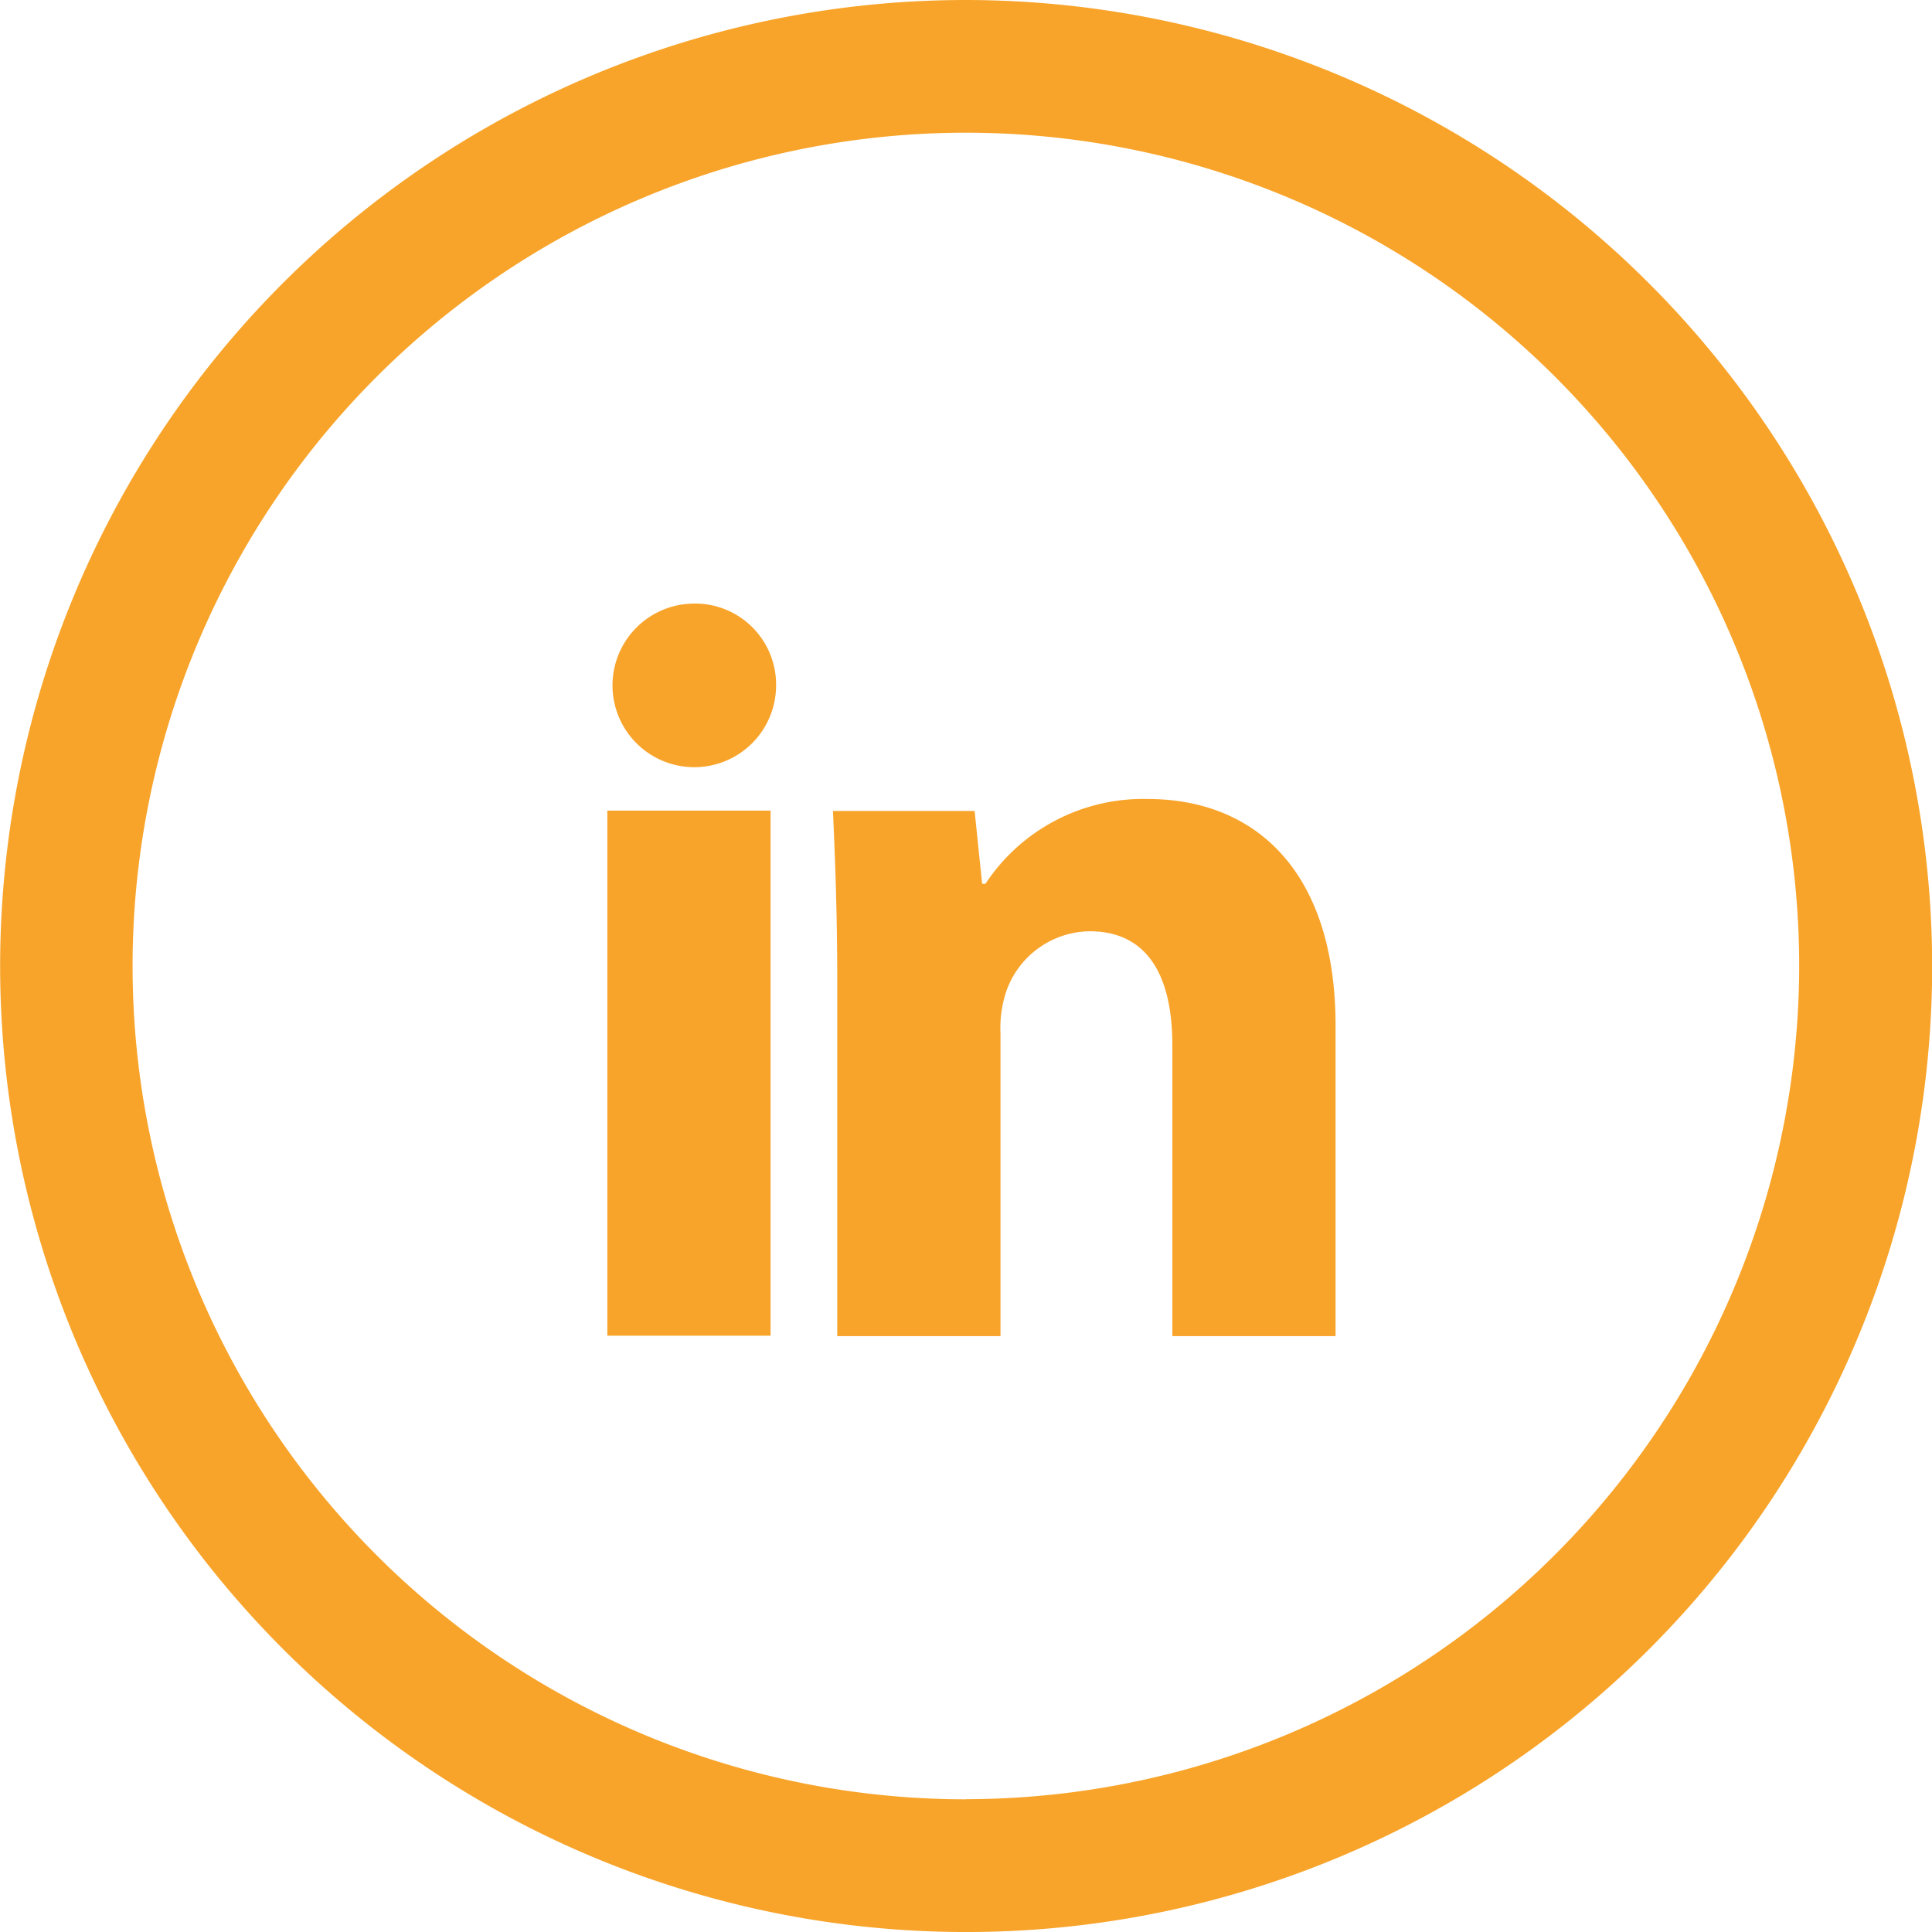
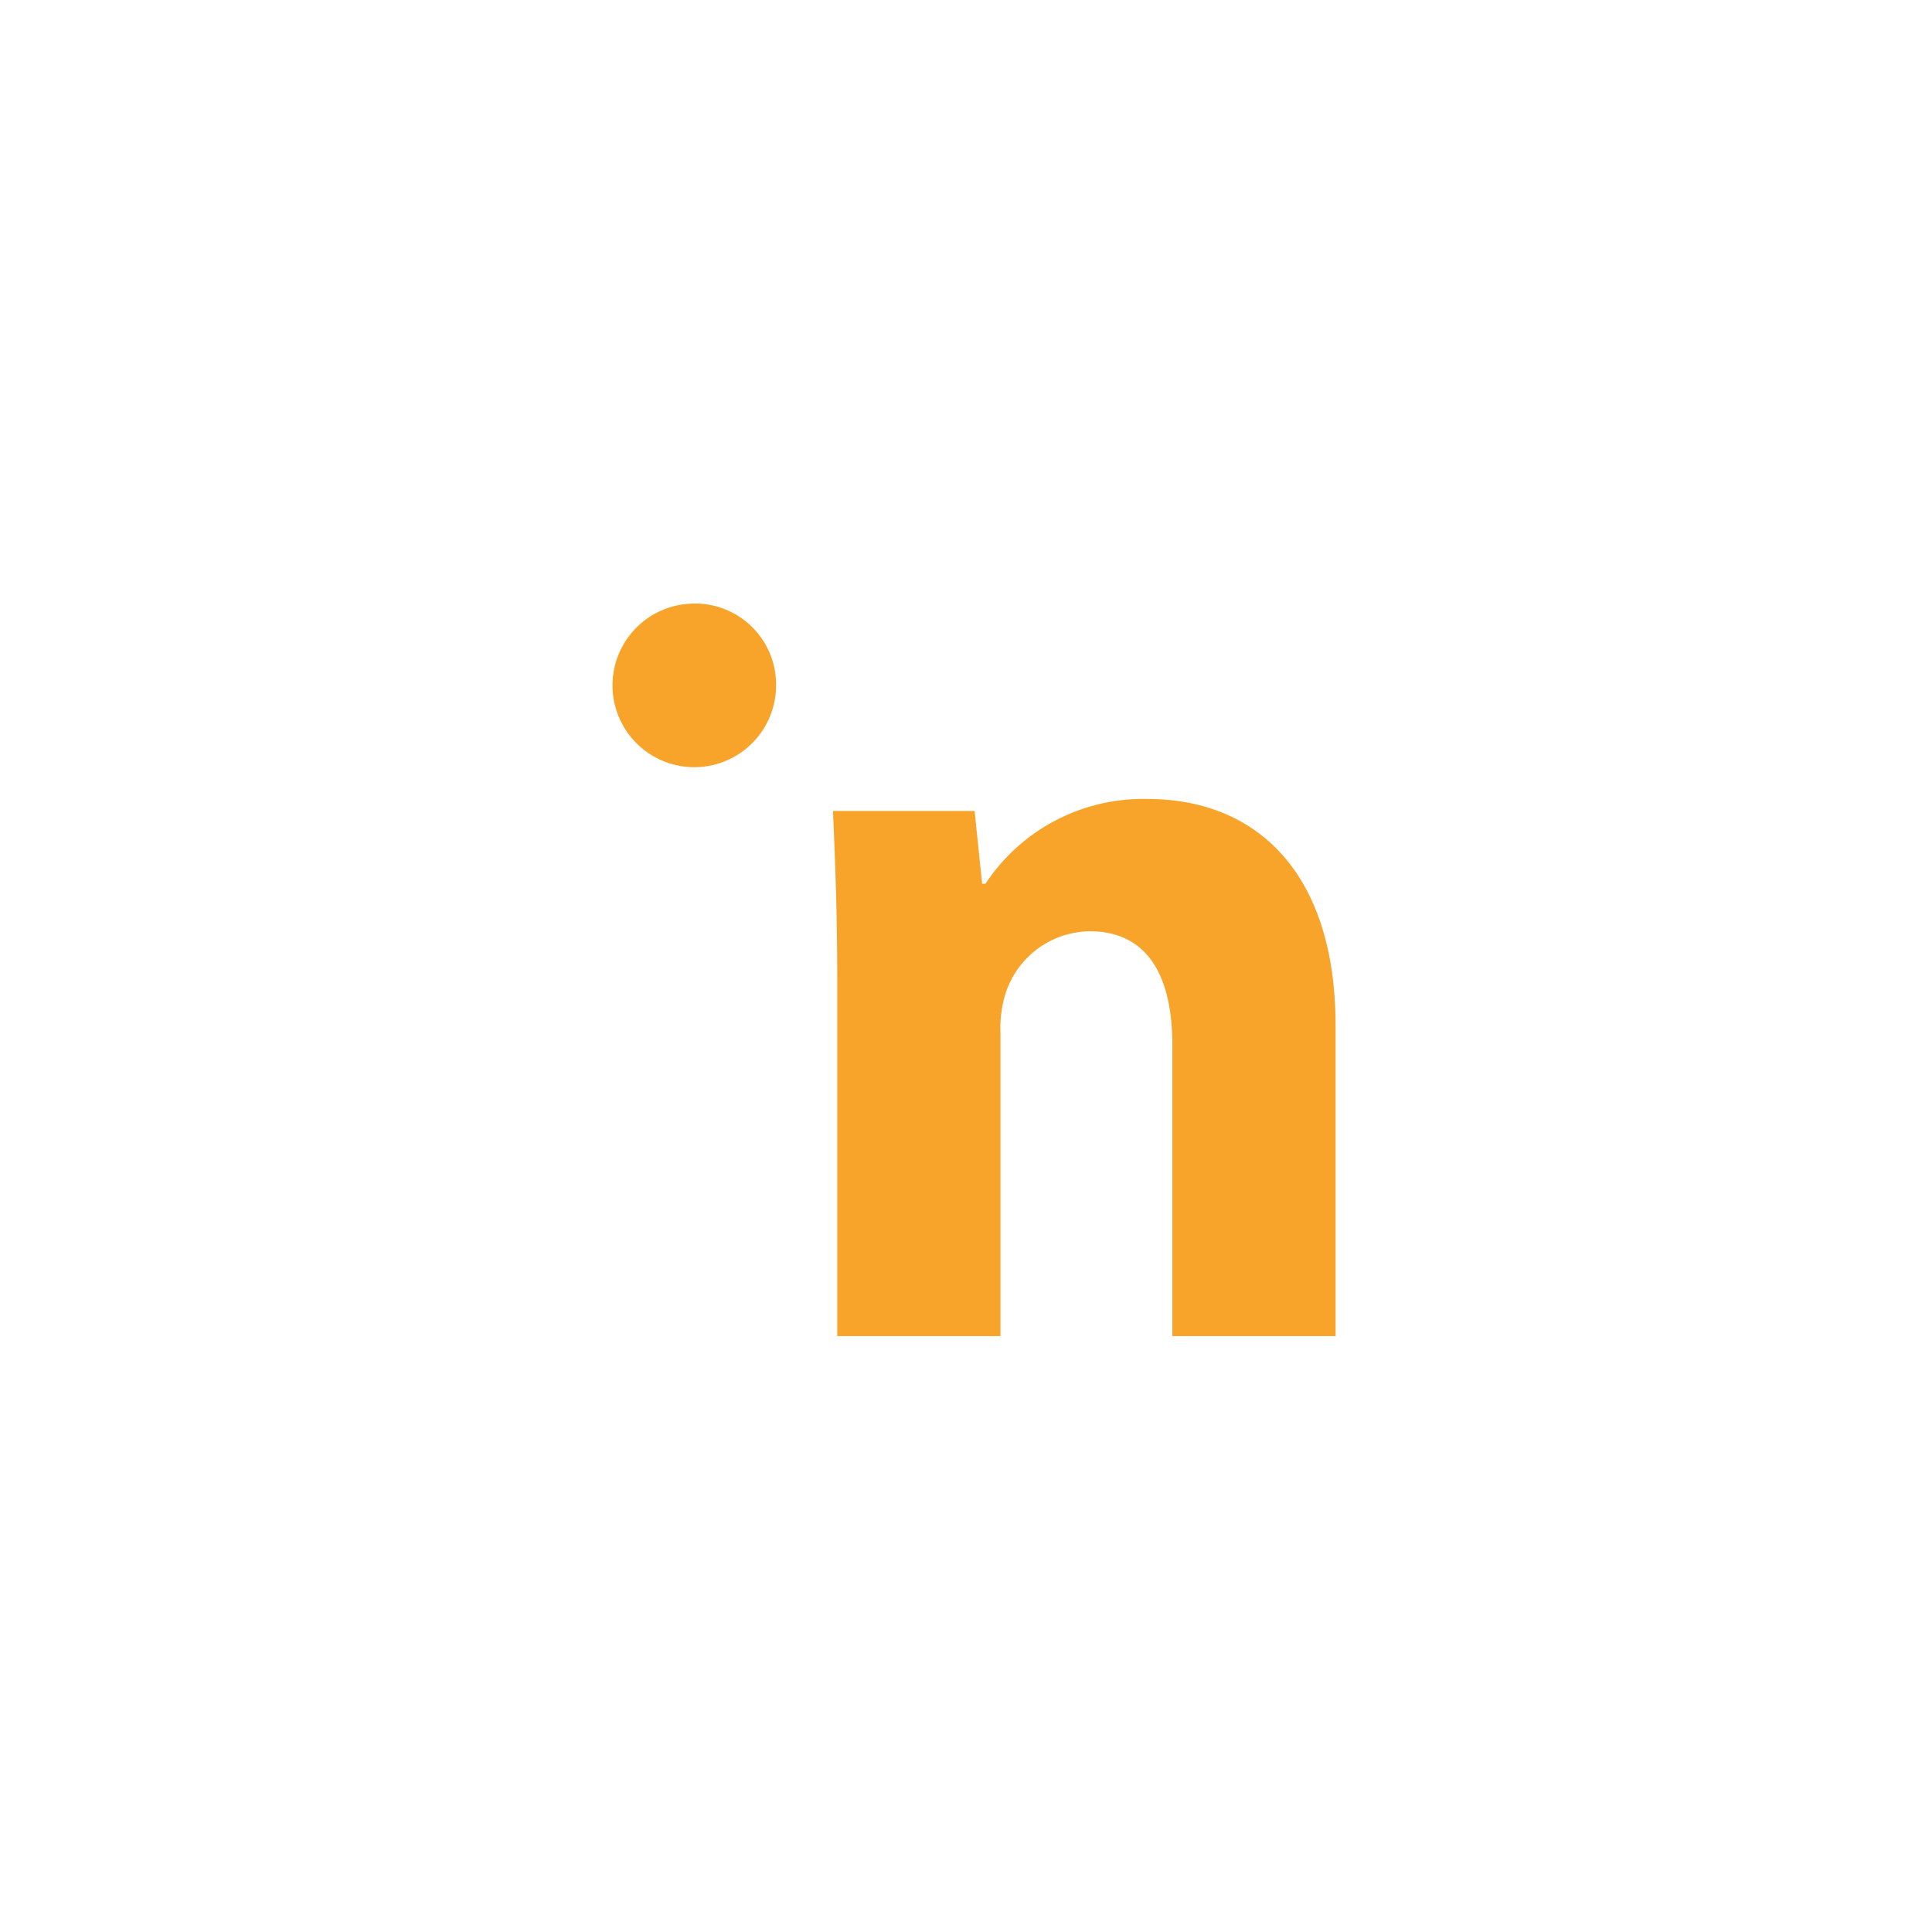
<svg xmlns="http://www.w3.org/2000/svg" width="58.389" height="58.391">
  <defs>
    <style>.a{fill:#f8a42a}</style>
  </defs>
-   <path class="a" d="M29.194 0a29.195 29.195 0 1029.2 29.194A29.227 29.227 0 0029.194 0zm0 54.379a25.184 25.184 0 1125.181-25.185 25.212 25.212 0 01-25.181 25.181z" />
-   <path class="a" d="M18.355 24.498h4.933v15.87h-4.933zm2.5-6.253a2.472 2.472 0 102.6 2.467 2.449 2.449 0 00-2.6-2.467zm13.827 5.902a5.709 5.709 0 00-4.9 2.563h-.1l-.227-2.2h-4.281c.063 1.426.129 3.084.129 5.063V40.38h4.934v-9.152a3.518 3.518 0 01.163-1.234 2.706 2.706 0 012.531-1.849c1.785 0 2.5 1.4 2.5 3.441v8.794h4.933v-9.378c-.001-4.679-2.434-6.855-5.682-6.855z" />
+   <path class="a" d="M18.355 24.498h4.933h-4.933zm2.5-6.253a2.472 2.472 0 102.6 2.467 2.449 2.449 0 00-2.6-2.467zm13.827 5.902a5.709 5.709 0 00-4.9 2.563h-.1l-.227-2.2h-4.281c.063 1.426.129 3.084.129 5.063V40.38h4.934v-9.152a3.518 3.518 0 01.163-1.234 2.706 2.706 0 012.531-1.849c1.785 0 2.5 1.4 2.5 3.441v8.794h4.933v-9.378c-.001-4.679-2.434-6.855-5.682-6.855z" />
</svg>